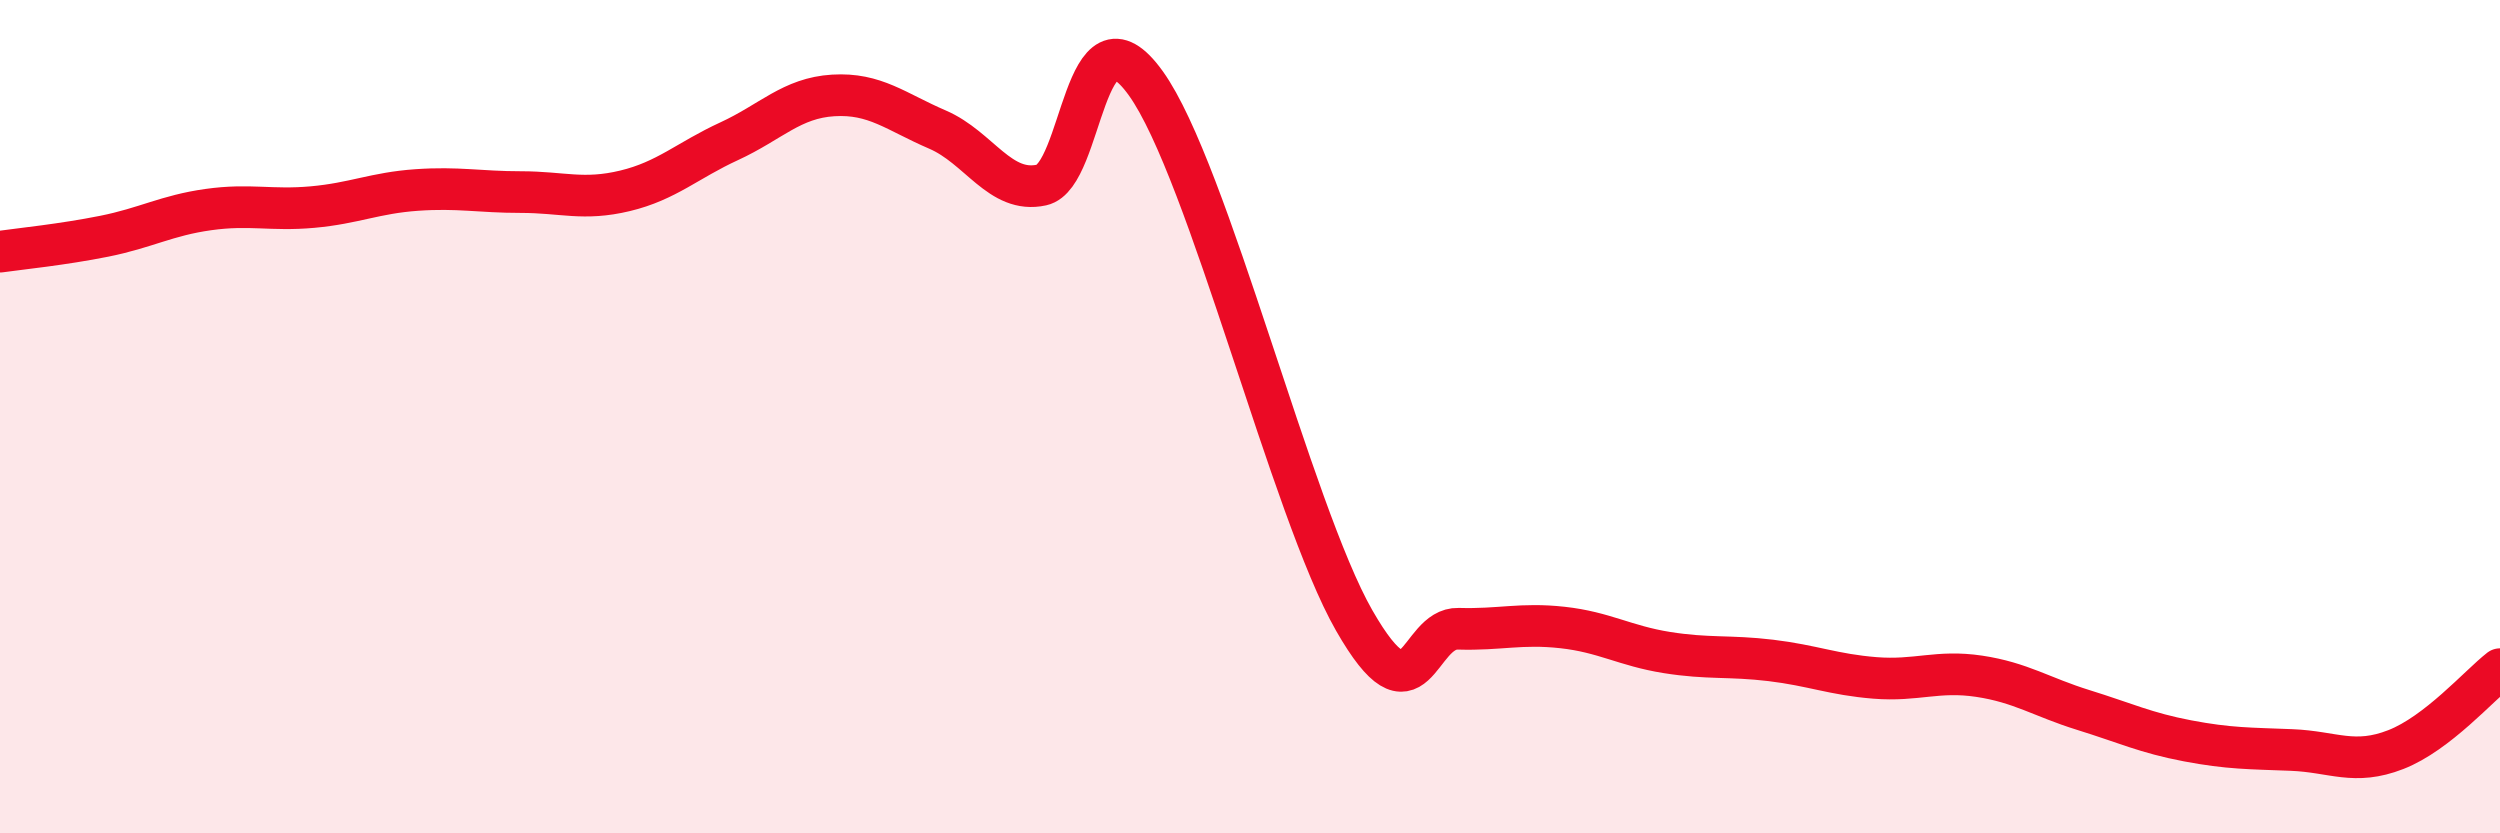
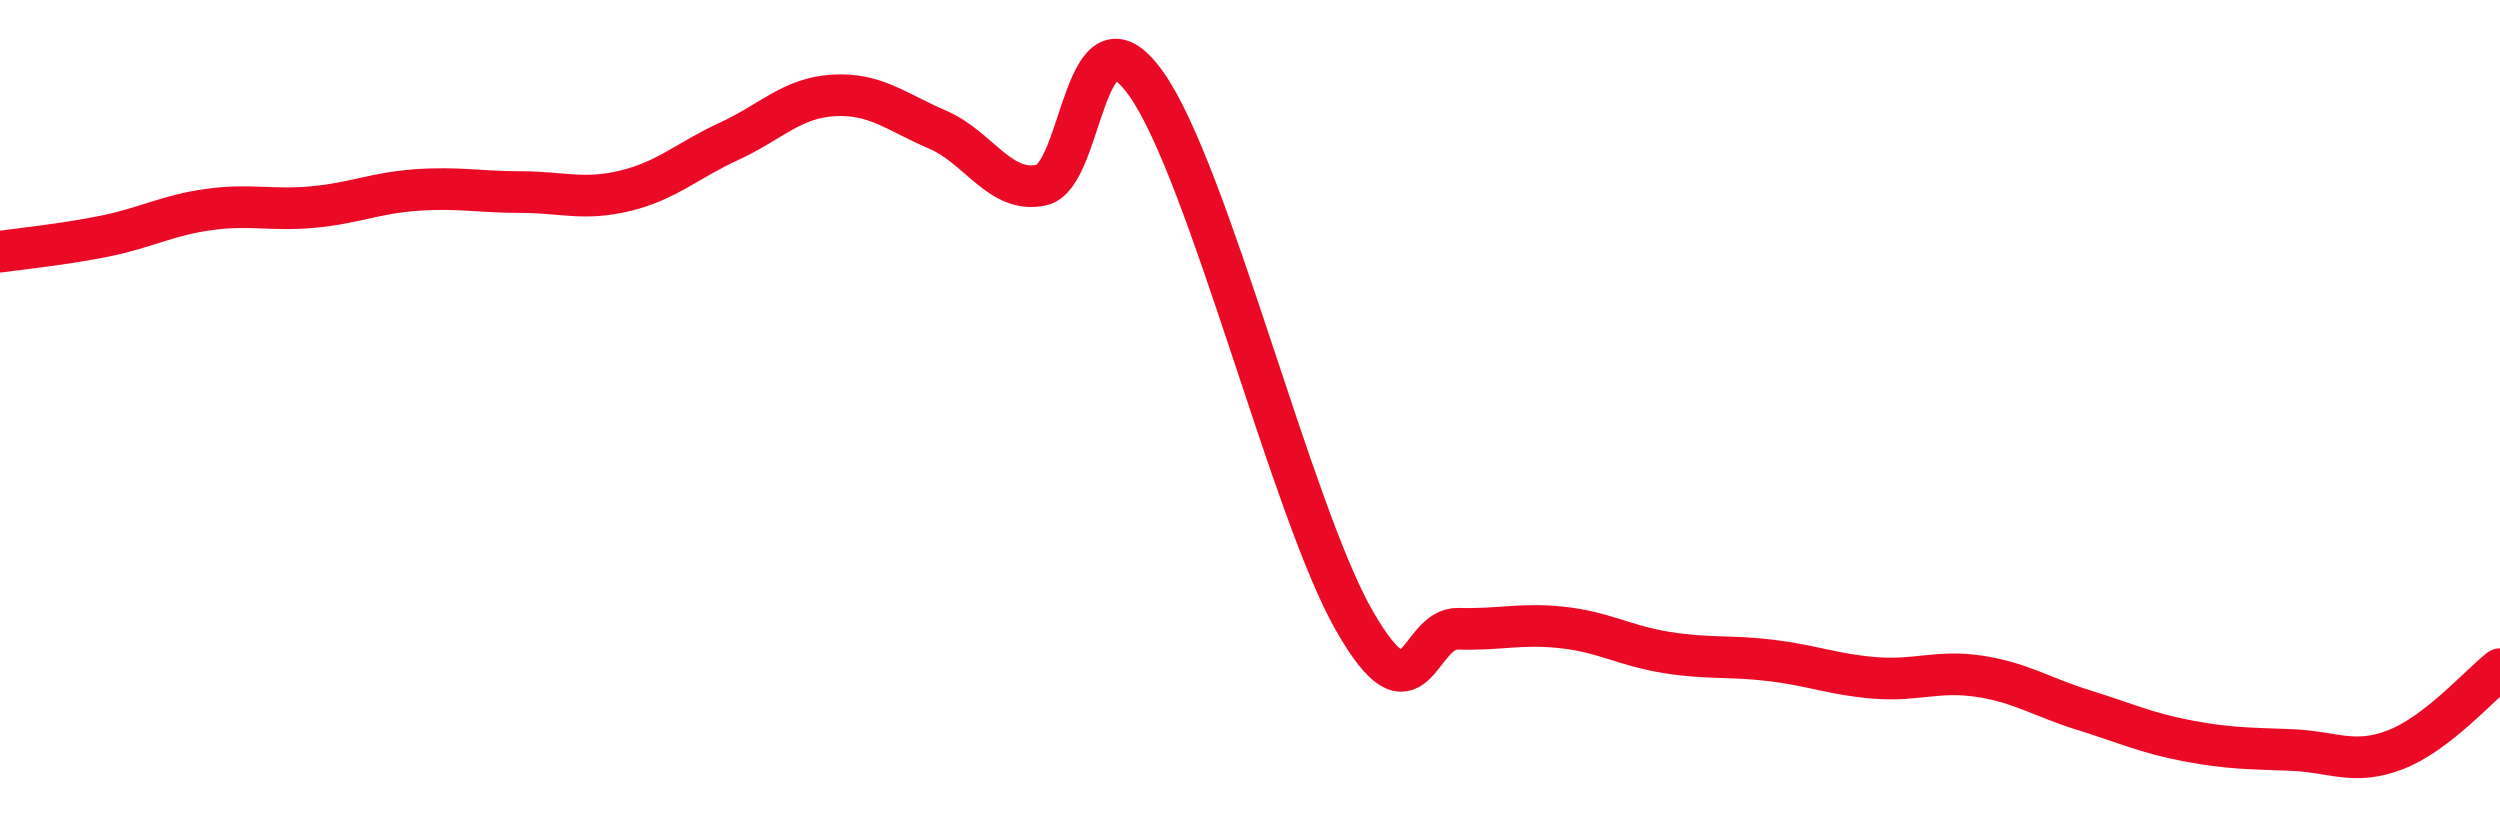
<svg xmlns="http://www.w3.org/2000/svg" width="60" height="20" viewBox="0 0 60 20">
-   <path d="M 0,6.04 C 0.5,5.97 1.5,5.87 2.5,5.67 C 3.5,5.47 4,5.17 5,5.03 C 6,4.89 6.5,5.06 7.5,4.97 C 8.5,4.88 9,4.63 10,4.56 C 11,4.49 11.5,4.61 12.5,4.61 C 13.5,4.61 14,4.82 15,4.58 C 16,4.34 16.5,3.85 17.5,3.39 C 18.5,2.93 19,2.35 20,2.29 C 21,2.23 21.5,2.68 22.5,3.11 C 23.5,3.54 24,4.66 25,4.44 C 26,4.22 26,-0.09 27.5,2 C 29,4.09 31,12.27 32.5,14.89 C 34,17.51 34,15.06 35,15.09 C 36,15.12 36.5,14.95 37.5,15.06 C 38.5,15.17 39,15.5 40,15.66 C 41,15.82 41.5,15.73 42.5,15.85 C 43.5,15.97 44,16.19 45,16.27 C 46,16.35 46.5,16.08 47.5,16.23 C 48.5,16.38 49,16.73 50,17.04 C 51,17.35 51.5,17.59 52.5,17.78 C 53.5,17.97 54,17.96 55,18 C 56,18.04 56.5,18.38 57.5,17.99 C 58.5,17.6 59.5,16.45 60,16.06L60 20L0 20Z" fill="#EB0A25" opacity="0.1" stroke-linecap="round" stroke-linejoin="round" />
  <path d="M 0,6.04 C 0.5,5.97 1.5,5.87 2.5,5.67 C 3.5,5.47 4,5.17 5,5.03 C 6,4.89 6.5,5.06 7.5,4.97 C 8.5,4.88 9,4.63 10,4.56 C 11,4.49 11.5,4.61 12.5,4.61 C 13.5,4.61 14,4.82 15,4.58 C 16,4.34 16.5,3.85 17.5,3.39 C 18.5,2.93 19,2.35 20,2.29 C 21,2.23 21.5,2.68 22.5,3.11 C 23.5,3.54 24,4.66 25,4.44 C 26,4.22 26,-0.09 27.5,2 C 29,4.09 31,12.27 32.5,14.89 C 34,17.51 34,15.06 35,15.09 C 36,15.12 36.5,14.95 37.5,15.06 C 38.5,15.17 39,15.5 40,15.66 C 41,15.82 41.5,15.73 42.5,15.85 C 43.5,15.97 44,16.19 45,16.27 C 46,16.35 46.5,16.08 47.5,16.23 C 48.5,16.38 49,16.73 50,17.04 C 51,17.35 51.5,17.59 52.5,17.78 C 53.5,17.97 54,17.96 55,18 C 56,18.04 56.5,18.38 57.5,17.99 C 58.5,17.6 59.5,16.45 60,16.06" stroke="#EB0A25" stroke-width="1" fill="none" stroke-linecap="round" stroke-linejoin="round" />
</svg>